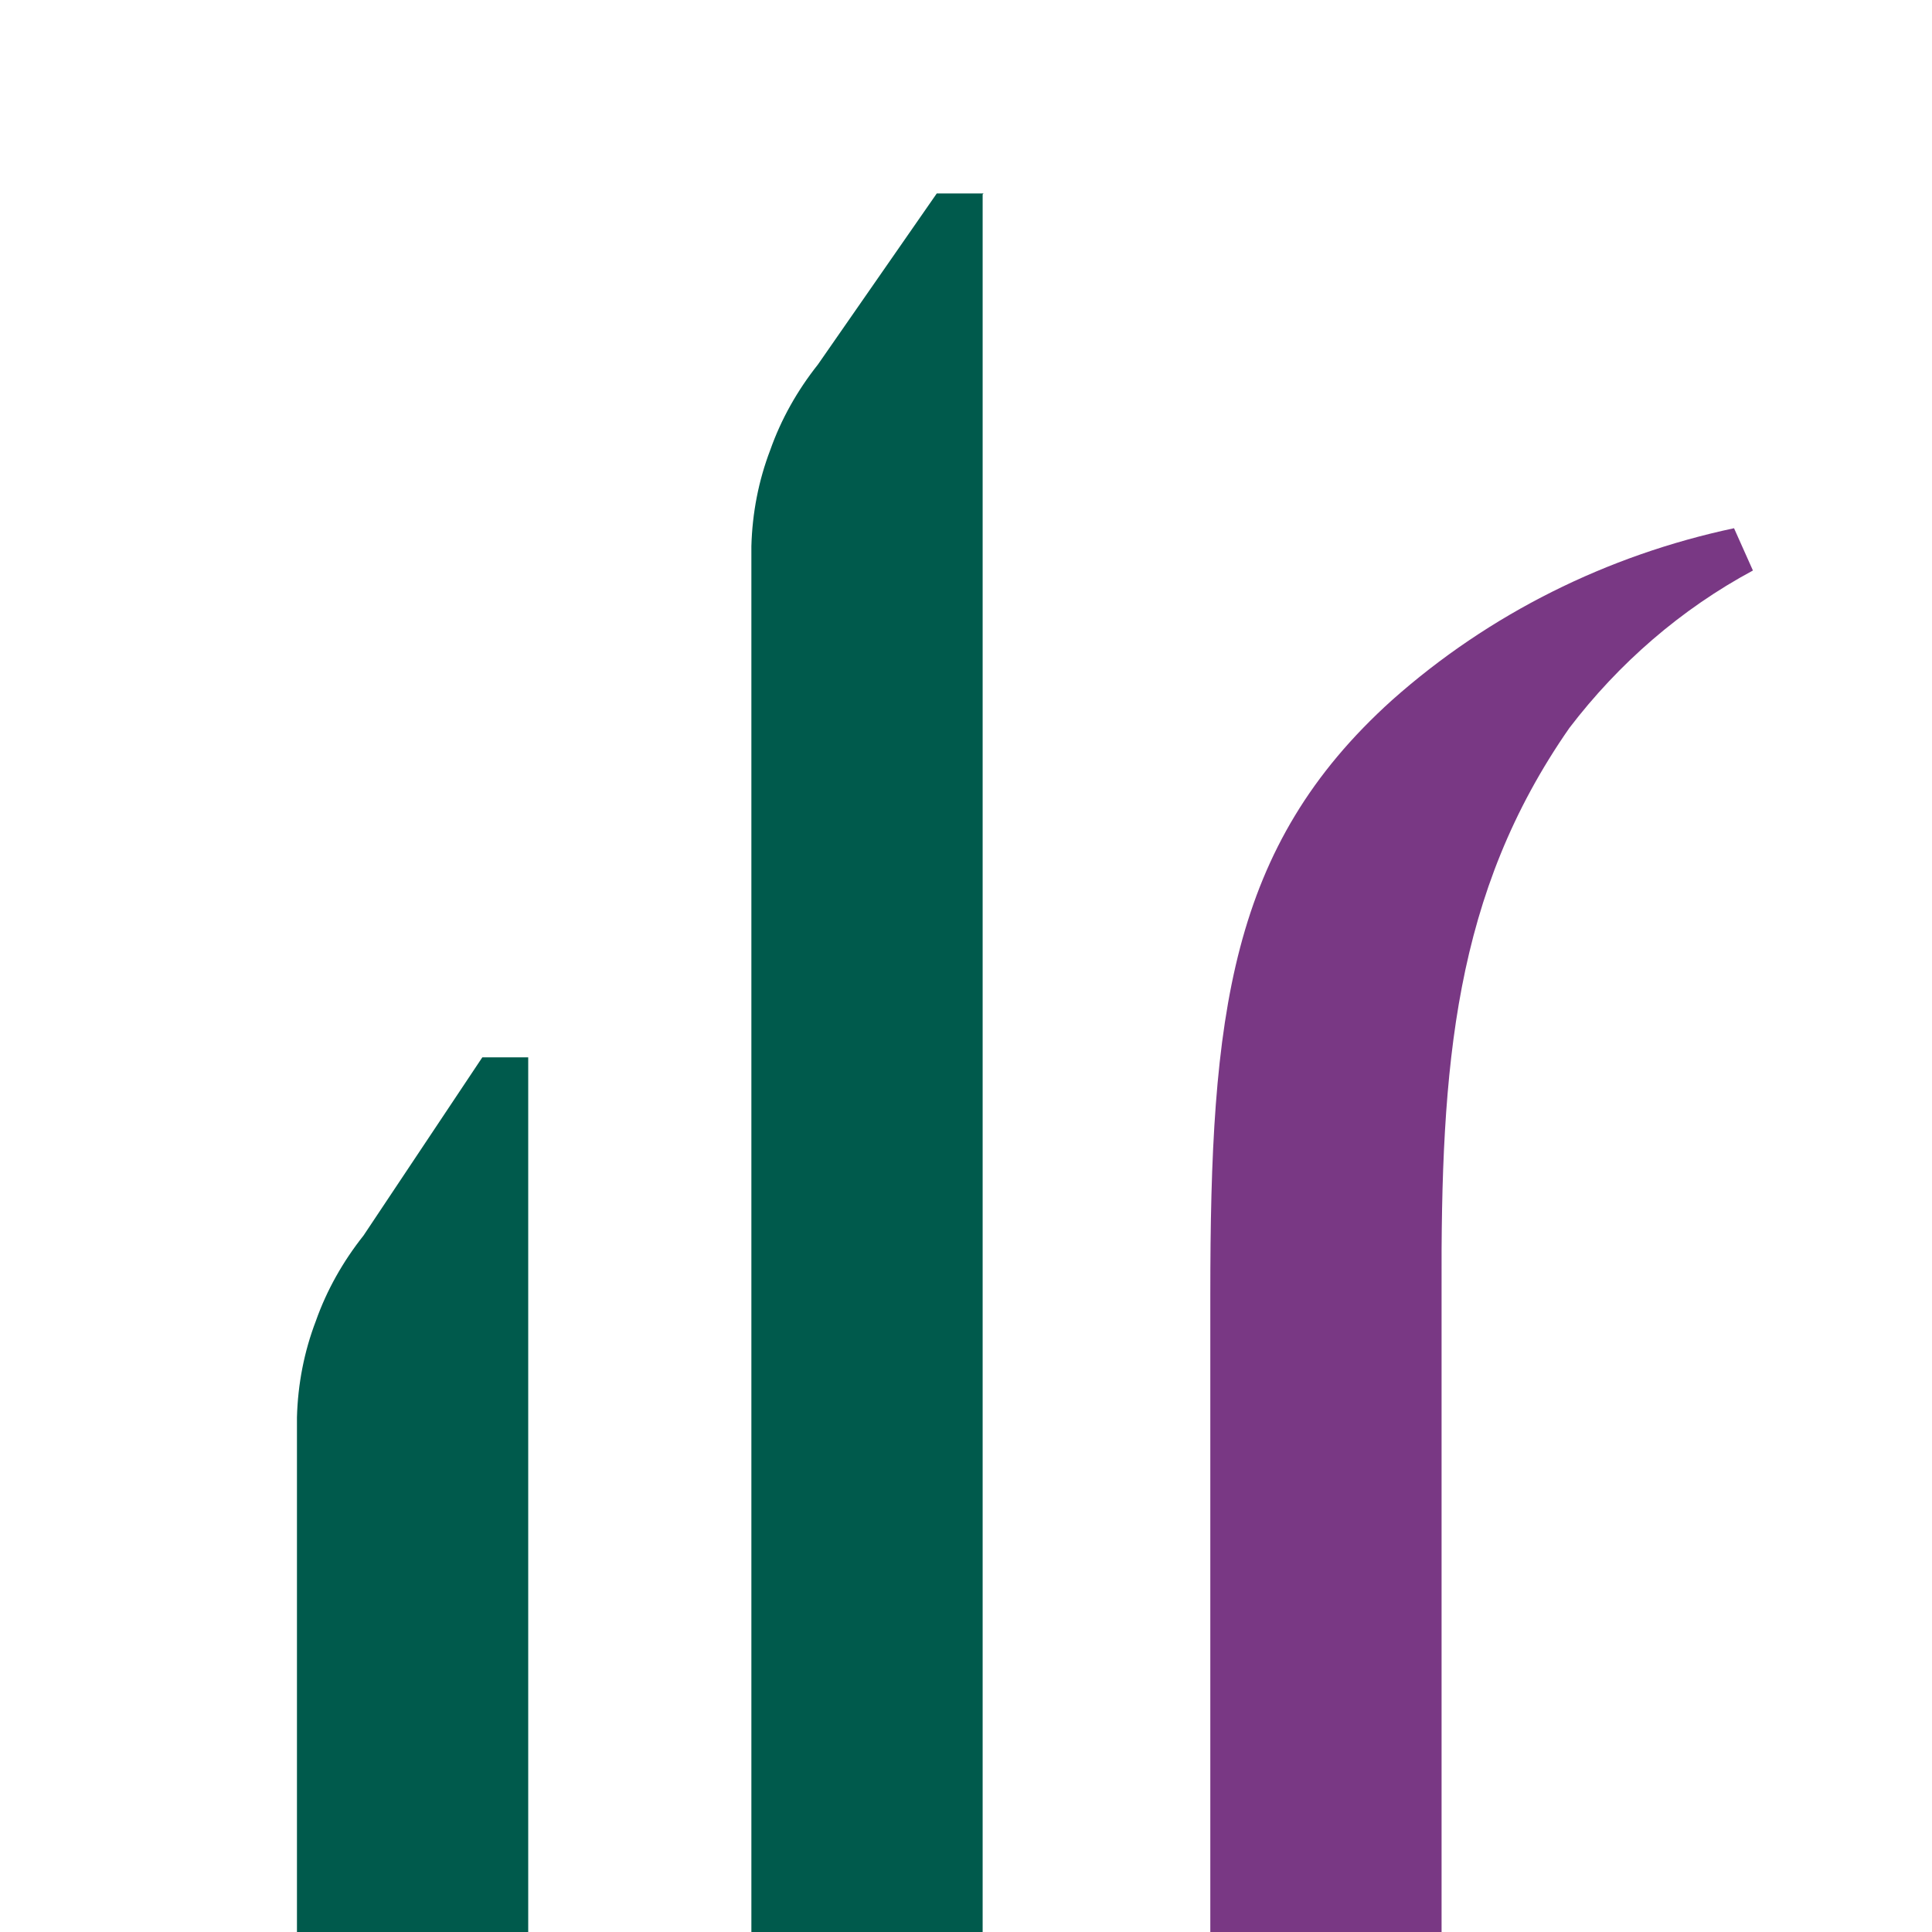
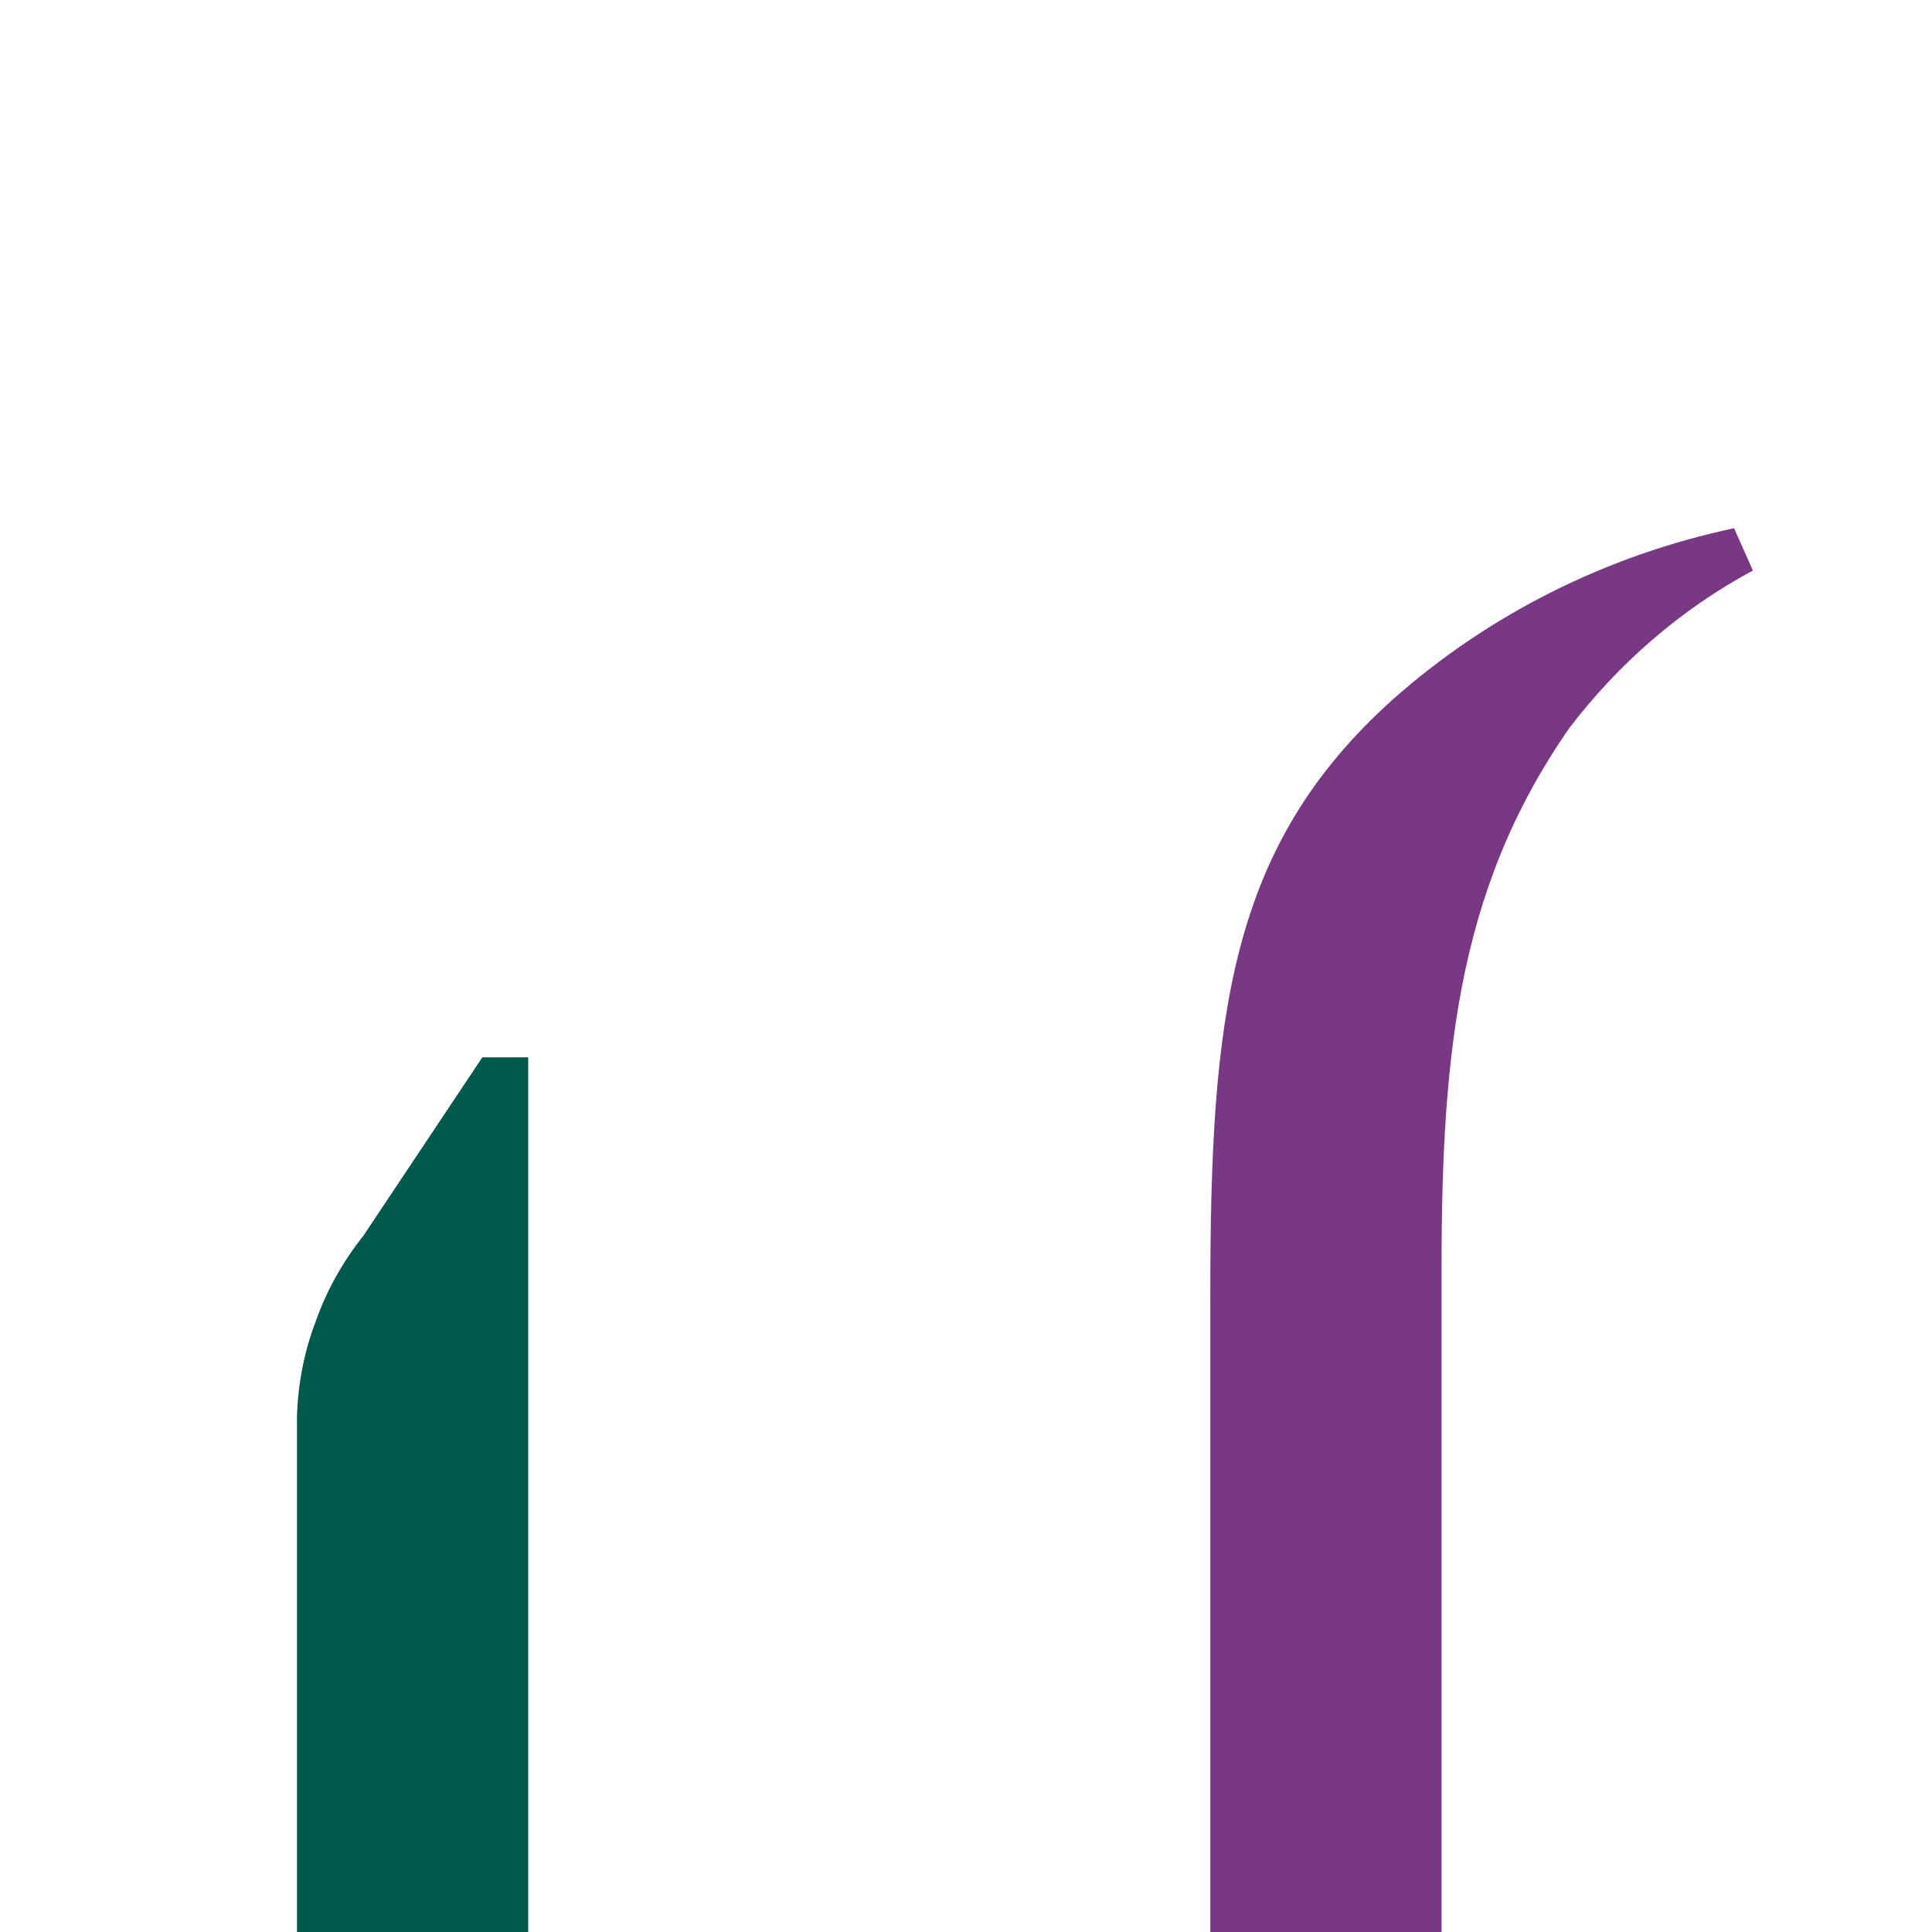
<svg xmlns="http://www.w3.org/2000/svg" id="Layer_1" viewBox="0 0 214.7 214.7">
  <rect width="214.7" height="214.7" fill="#fff" />
-   <path d="M109.2,21.6v193.1h-25.7V60.7c.1-3.7.8-7.3,2.1-10.7,1.2-3.4,3-6.6,5.3-9.5l13.2-19h5.2Z" fill="#005a4c" />
-   <path d="M58.7,117.5v97.2h-25.7v-57.2c.1-3.7.8-7.3,2.1-10.7,1.2-3.4,3-6.6,5.3-9.5l13.2-19.8h5.1Z" fill="#005a4c" />
+   <path d="M58.7,117.5v97.2h-25.7v-57.2c.1-3.7.8-7.3,2.1-10.7,1.2-3.4,3-6.6,5.3-9.5l13.2-19.8Z" fill="#005a4c" />
  <path d="M194.8,63.4c-8,4.3-14.9,10.3-20.4,17.5-12.8,18.4-14.3,37.4-14.2,62.6,0,.5,0,32.9,0,71.2h-25.7c0-39.4,0-70.2,0-70.8,0-31.1,2.1-49.8,20.2-66.1,10.8-9.6,23.9-16.1,38-19.1l2.1,4.7Z" fill="#793884" />
</svg>